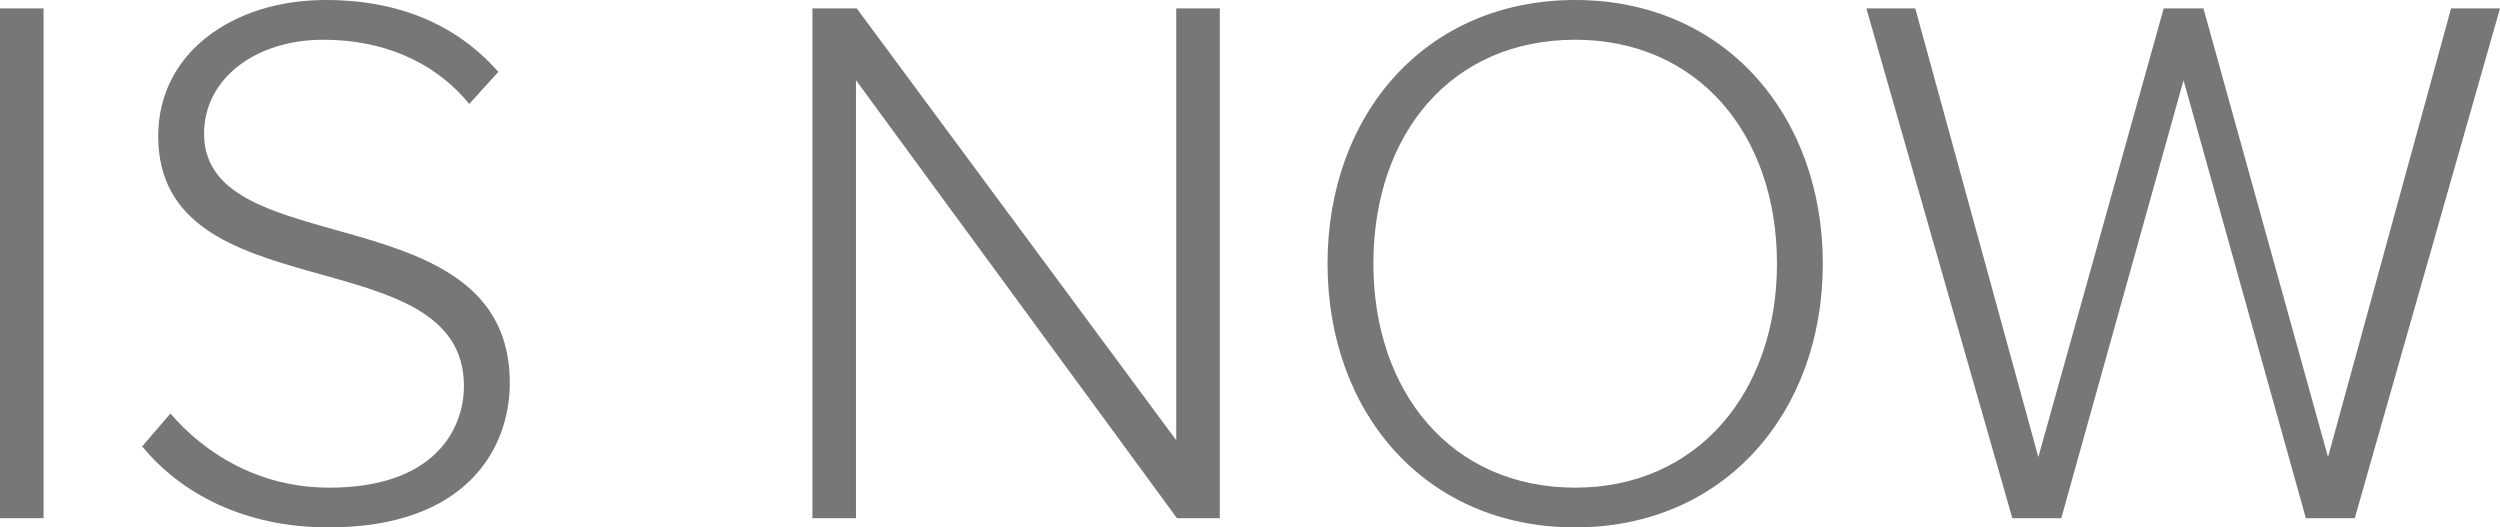
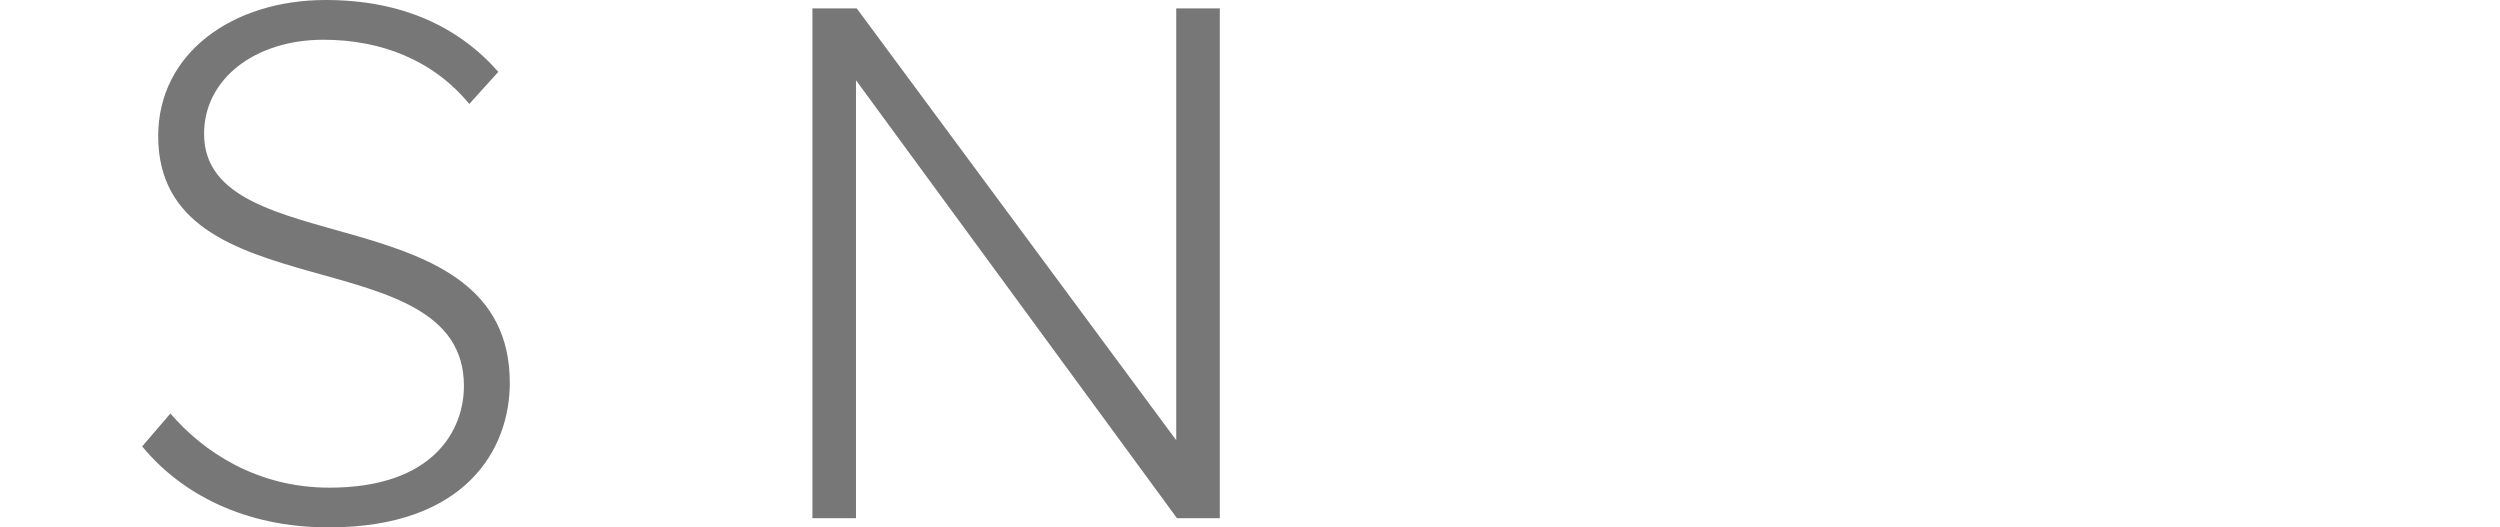
<svg xmlns="http://www.w3.org/2000/svg" version="1.1" viewBox="0 0 327.102 69.004">
  <defs>
    <style>
      .cls-1 {
        fill: #777;
      }
    </style>
  </defs>
  <g>
    <g id="Layer_1">
      <g>
-         <path class="cls-1" d="M0,67.804V1.1h5.701v66.704H0Z" />
        <path class="cls-1" d="M18.599,58.404l3.7-4.3c4.3,5,11.301,9.701,20.801,9.701,13.701,0,17.601-7.601,17.601-13.301,0-19.601-40.002-9.4-40.002-32.702C20.699,6.9,30.5,0,42.601,0c10.001,0,17.401,3.5,22.602,9.401l-3.8,4.2c-4.8-5.801-11.601-8.401-19.101-8.401-8.9,0-15.601,5.101-15.601,12.301,0,17.101,40.002,7.701,40.002,32.602,0,8.601-5.7,18.901-23.701,18.901-11.001,0-19.301-4.4-24.402-10.601Z" />
        <path class="cls-1" d="M154,67.804L111.998,10.5v57.304h-5.701V1.1h5.801l41.802,56.503V1.1h5.7v66.704h-5.6Z" />
-         <path class="cls-1" d="M173.696,34.502c0-19.501,12.801-34.502,32.402-34.502,19.501,0,32.401,15.001,32.401,34.502s-12.9,34.502-32.401,34.502c-19.602,0-32.402-15.001-32.402-34.502ZM232.5,34.502c0-17.001-10.4-29.302-26.401-29.302-16.201,0-26.402,12.301-26.402,29.302,0,16.801,10.201,29.302,26.402,29.302,16.001,0,26.401-12.501,26.401-29.302Z" />
-         <path class="cls-1" d="M301.699,67.804l-16.001-57.304-16.001,57.304h-6.4L244.196,1.1h6.4l16.101,58.704L283.099,1.1h5.2l16.301,58.704L320.701,1.1h6.4l-19.002,66.704h-6.4Z" />
      </g>
    </g>
  </g>
</svg>